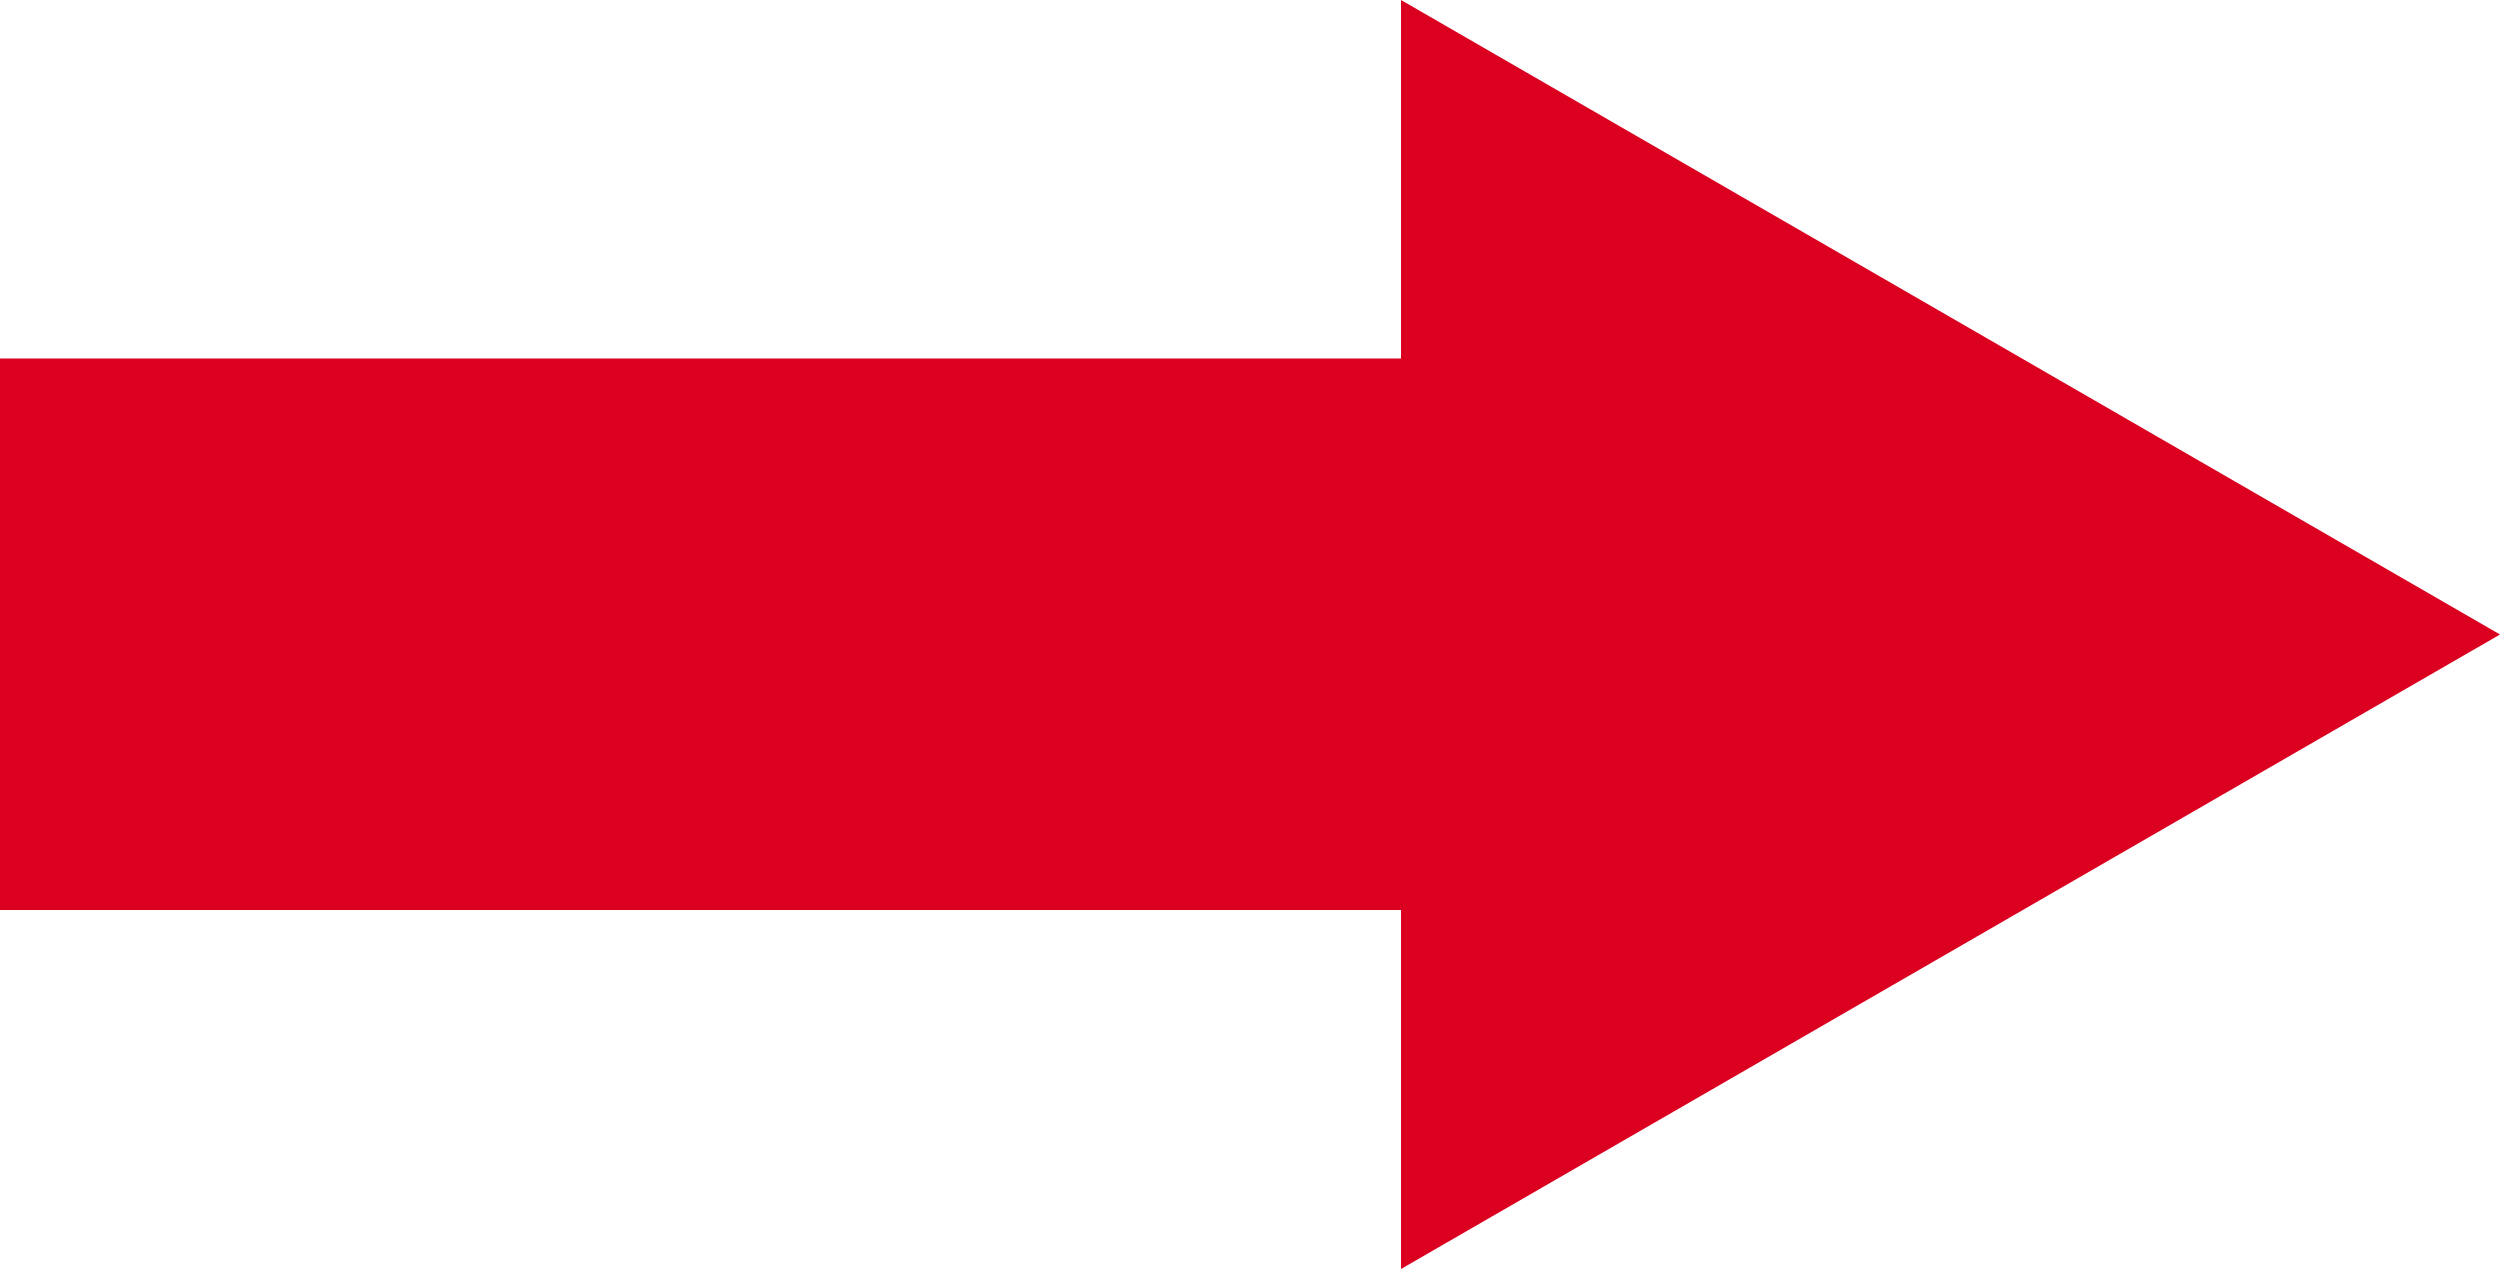
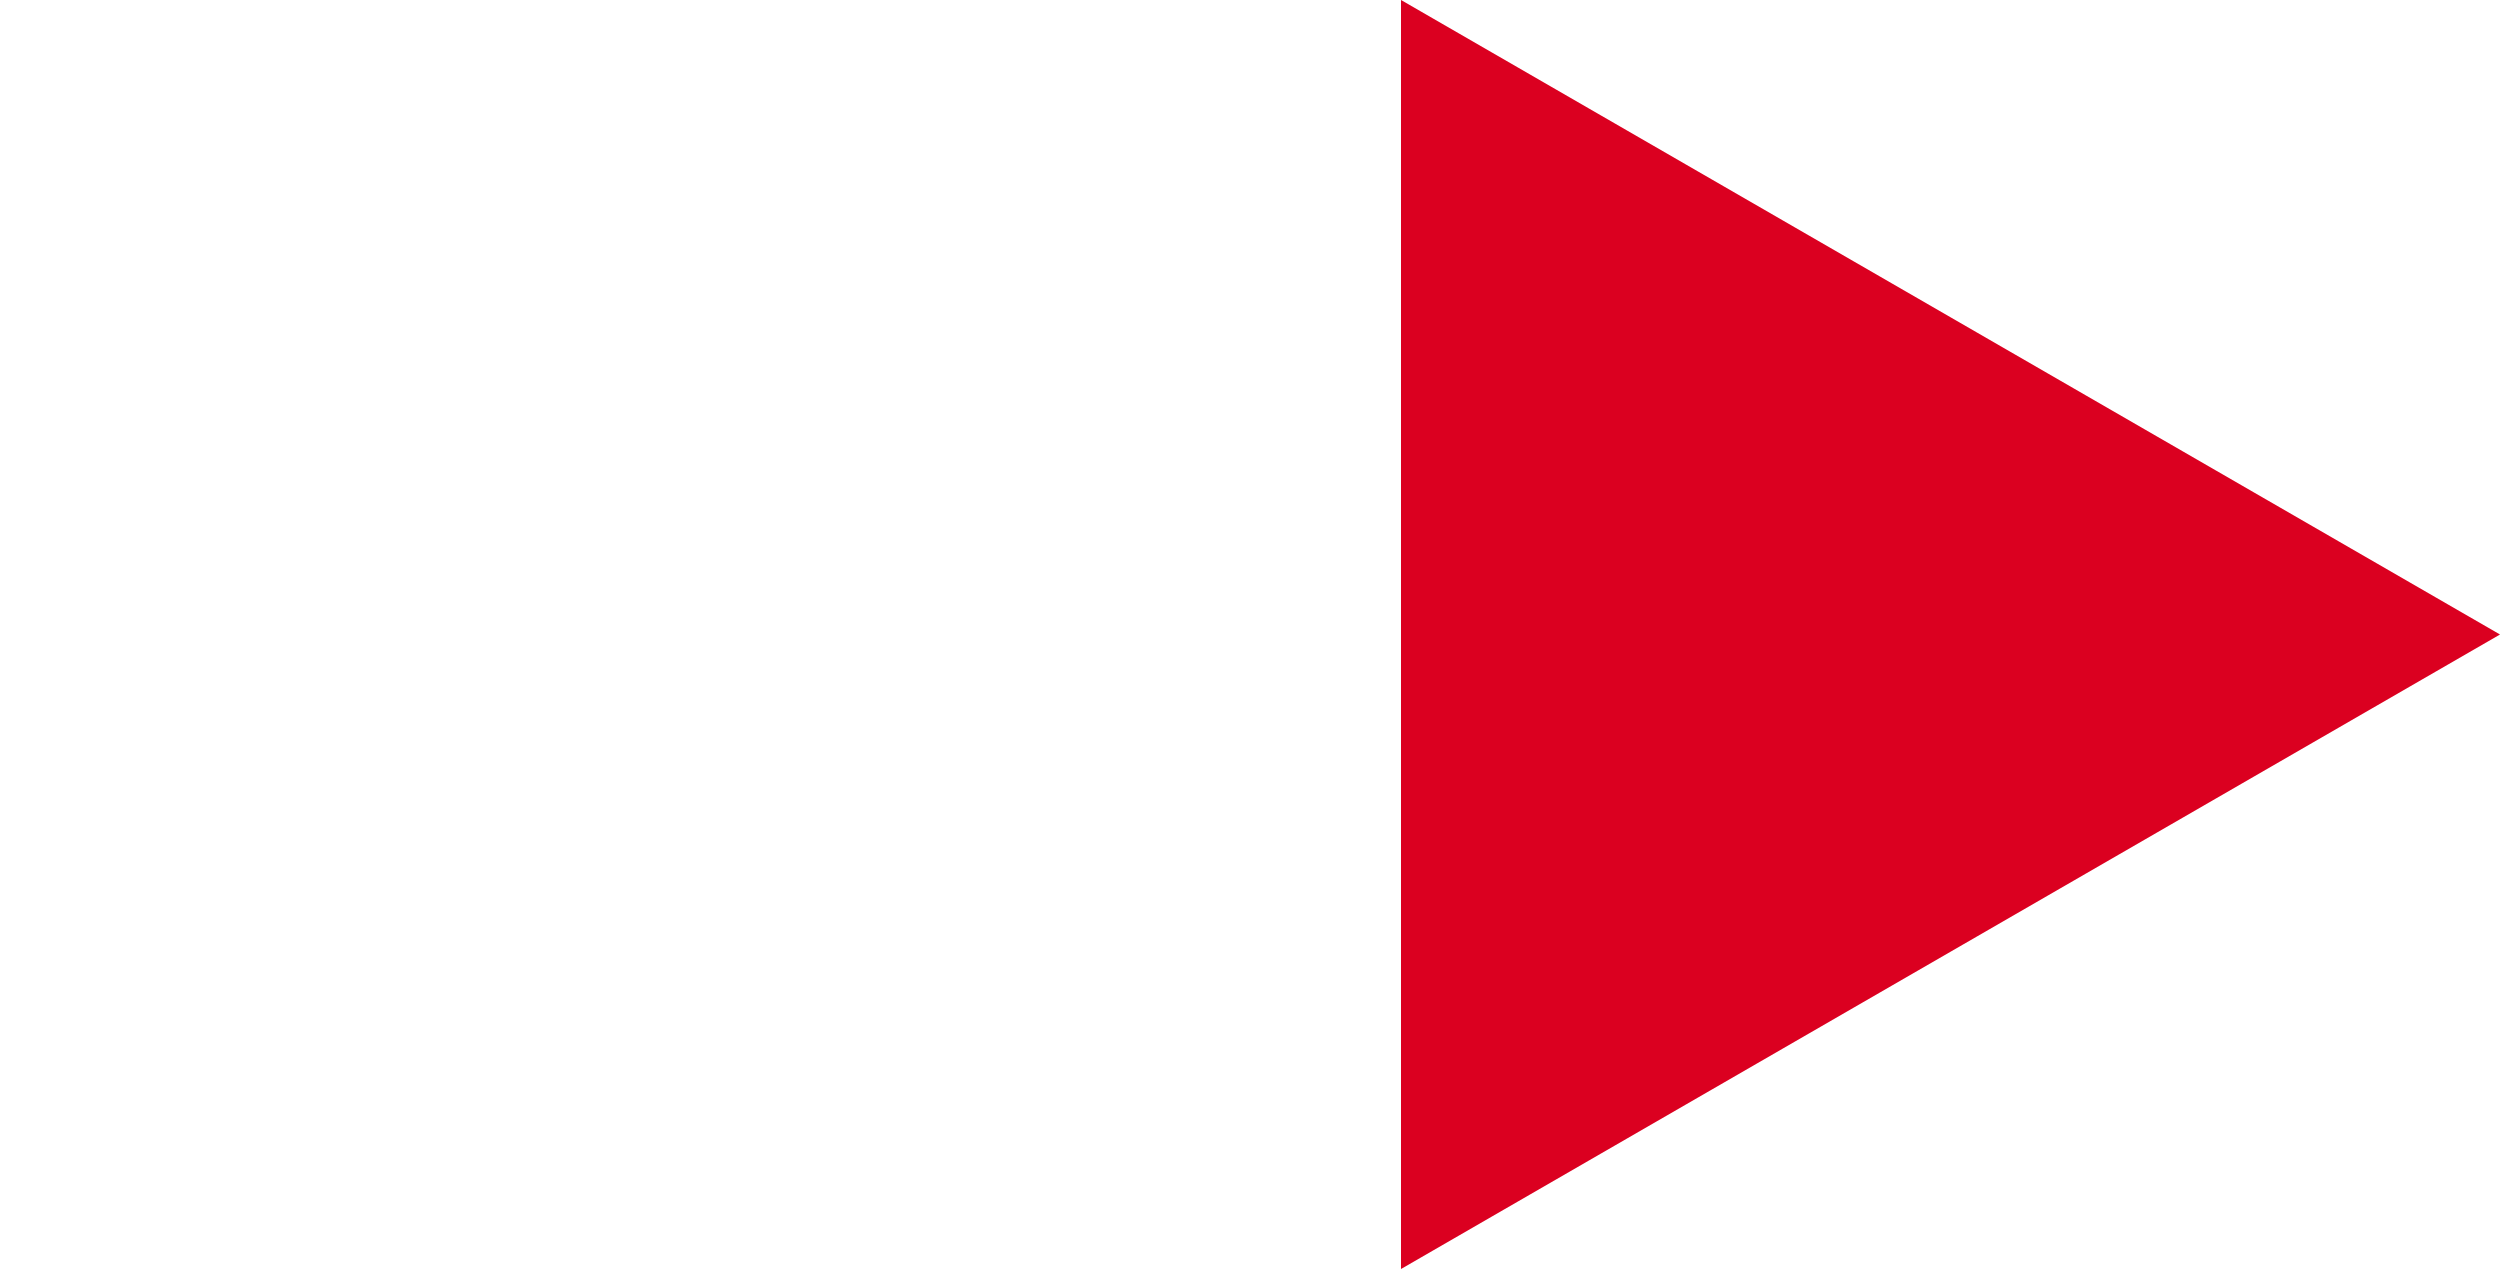
<svg xmlns="http://www.w3.org/2000/svg" id="_レイヤー_2" data-name="レイヤー 2" viewBox="0 0 50 25.38">
  <defs>
    <style>
      .cls-1 {
        fill: #db0020;
      }
    </style>
  </defs>
  <g id="_レイヤー_1-2" data-name="レイヤー 1">
    <g>
-       <rect class="cls-1" y="7.17" width="28.02" height="11.03" />
      <polygon class="cls-1" points="50 12.69 28.02 0 28.02 25.38 50 12.69" />
    </g>
  </g>
</svg>